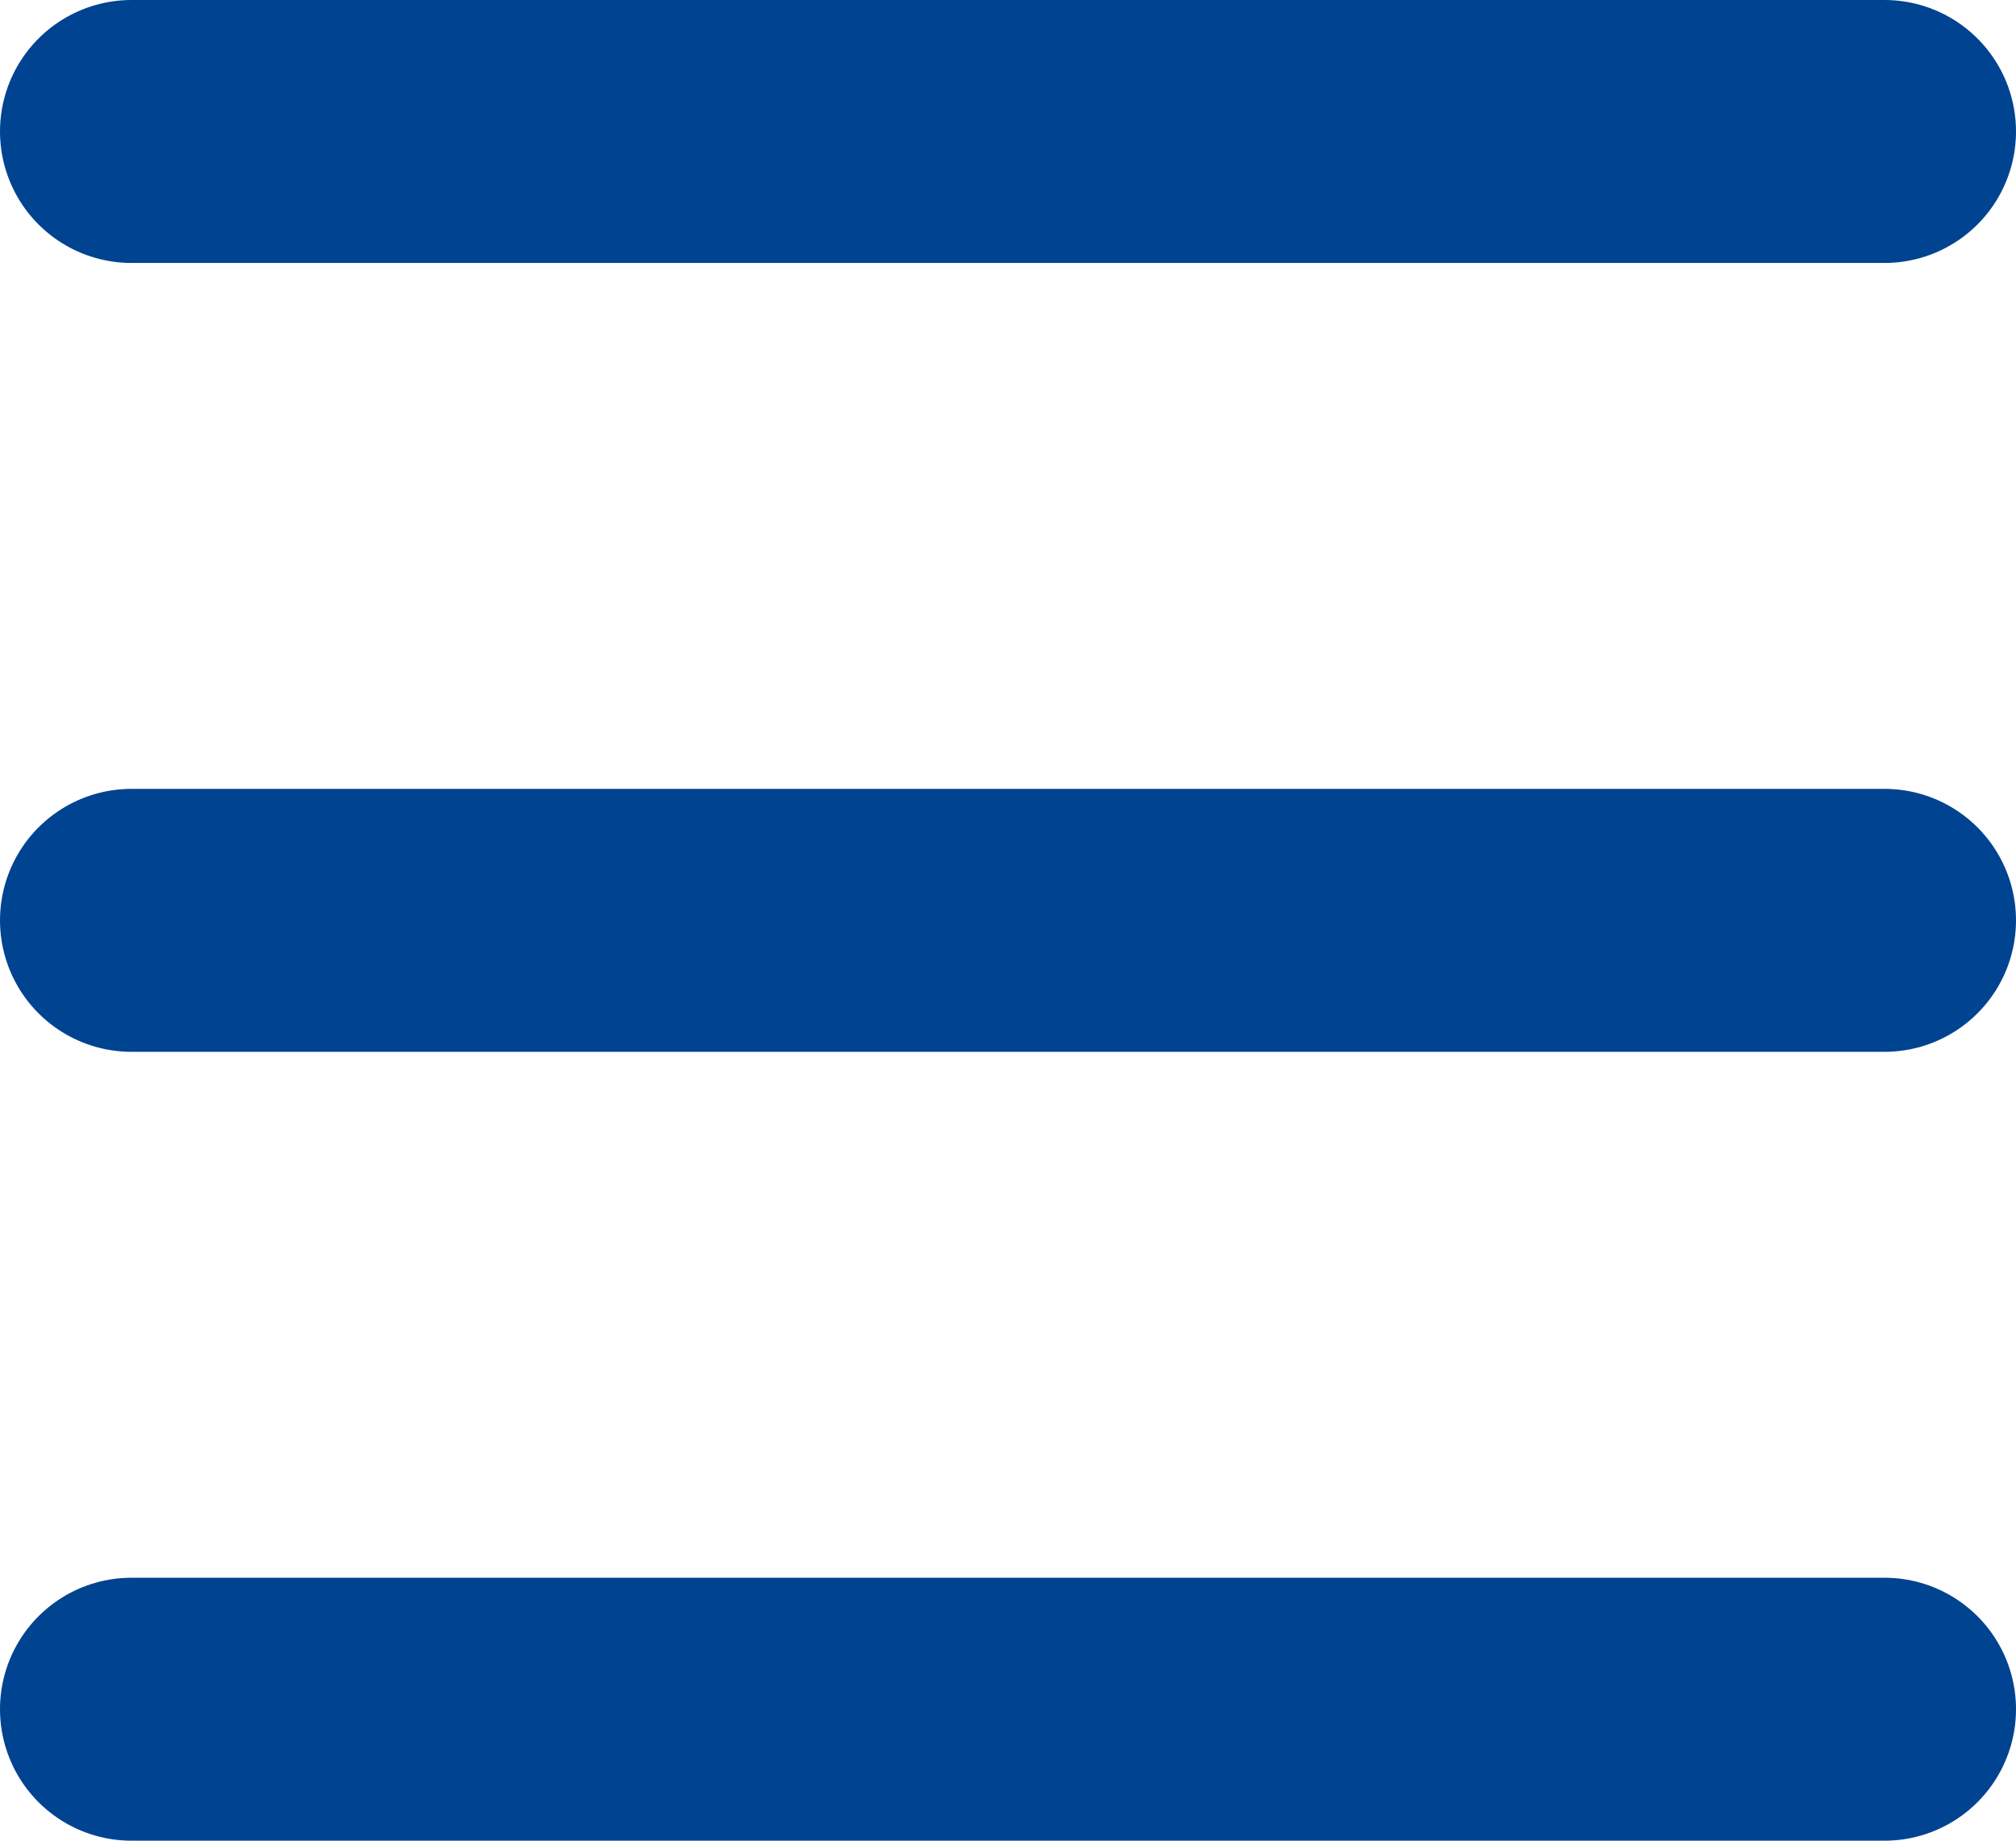
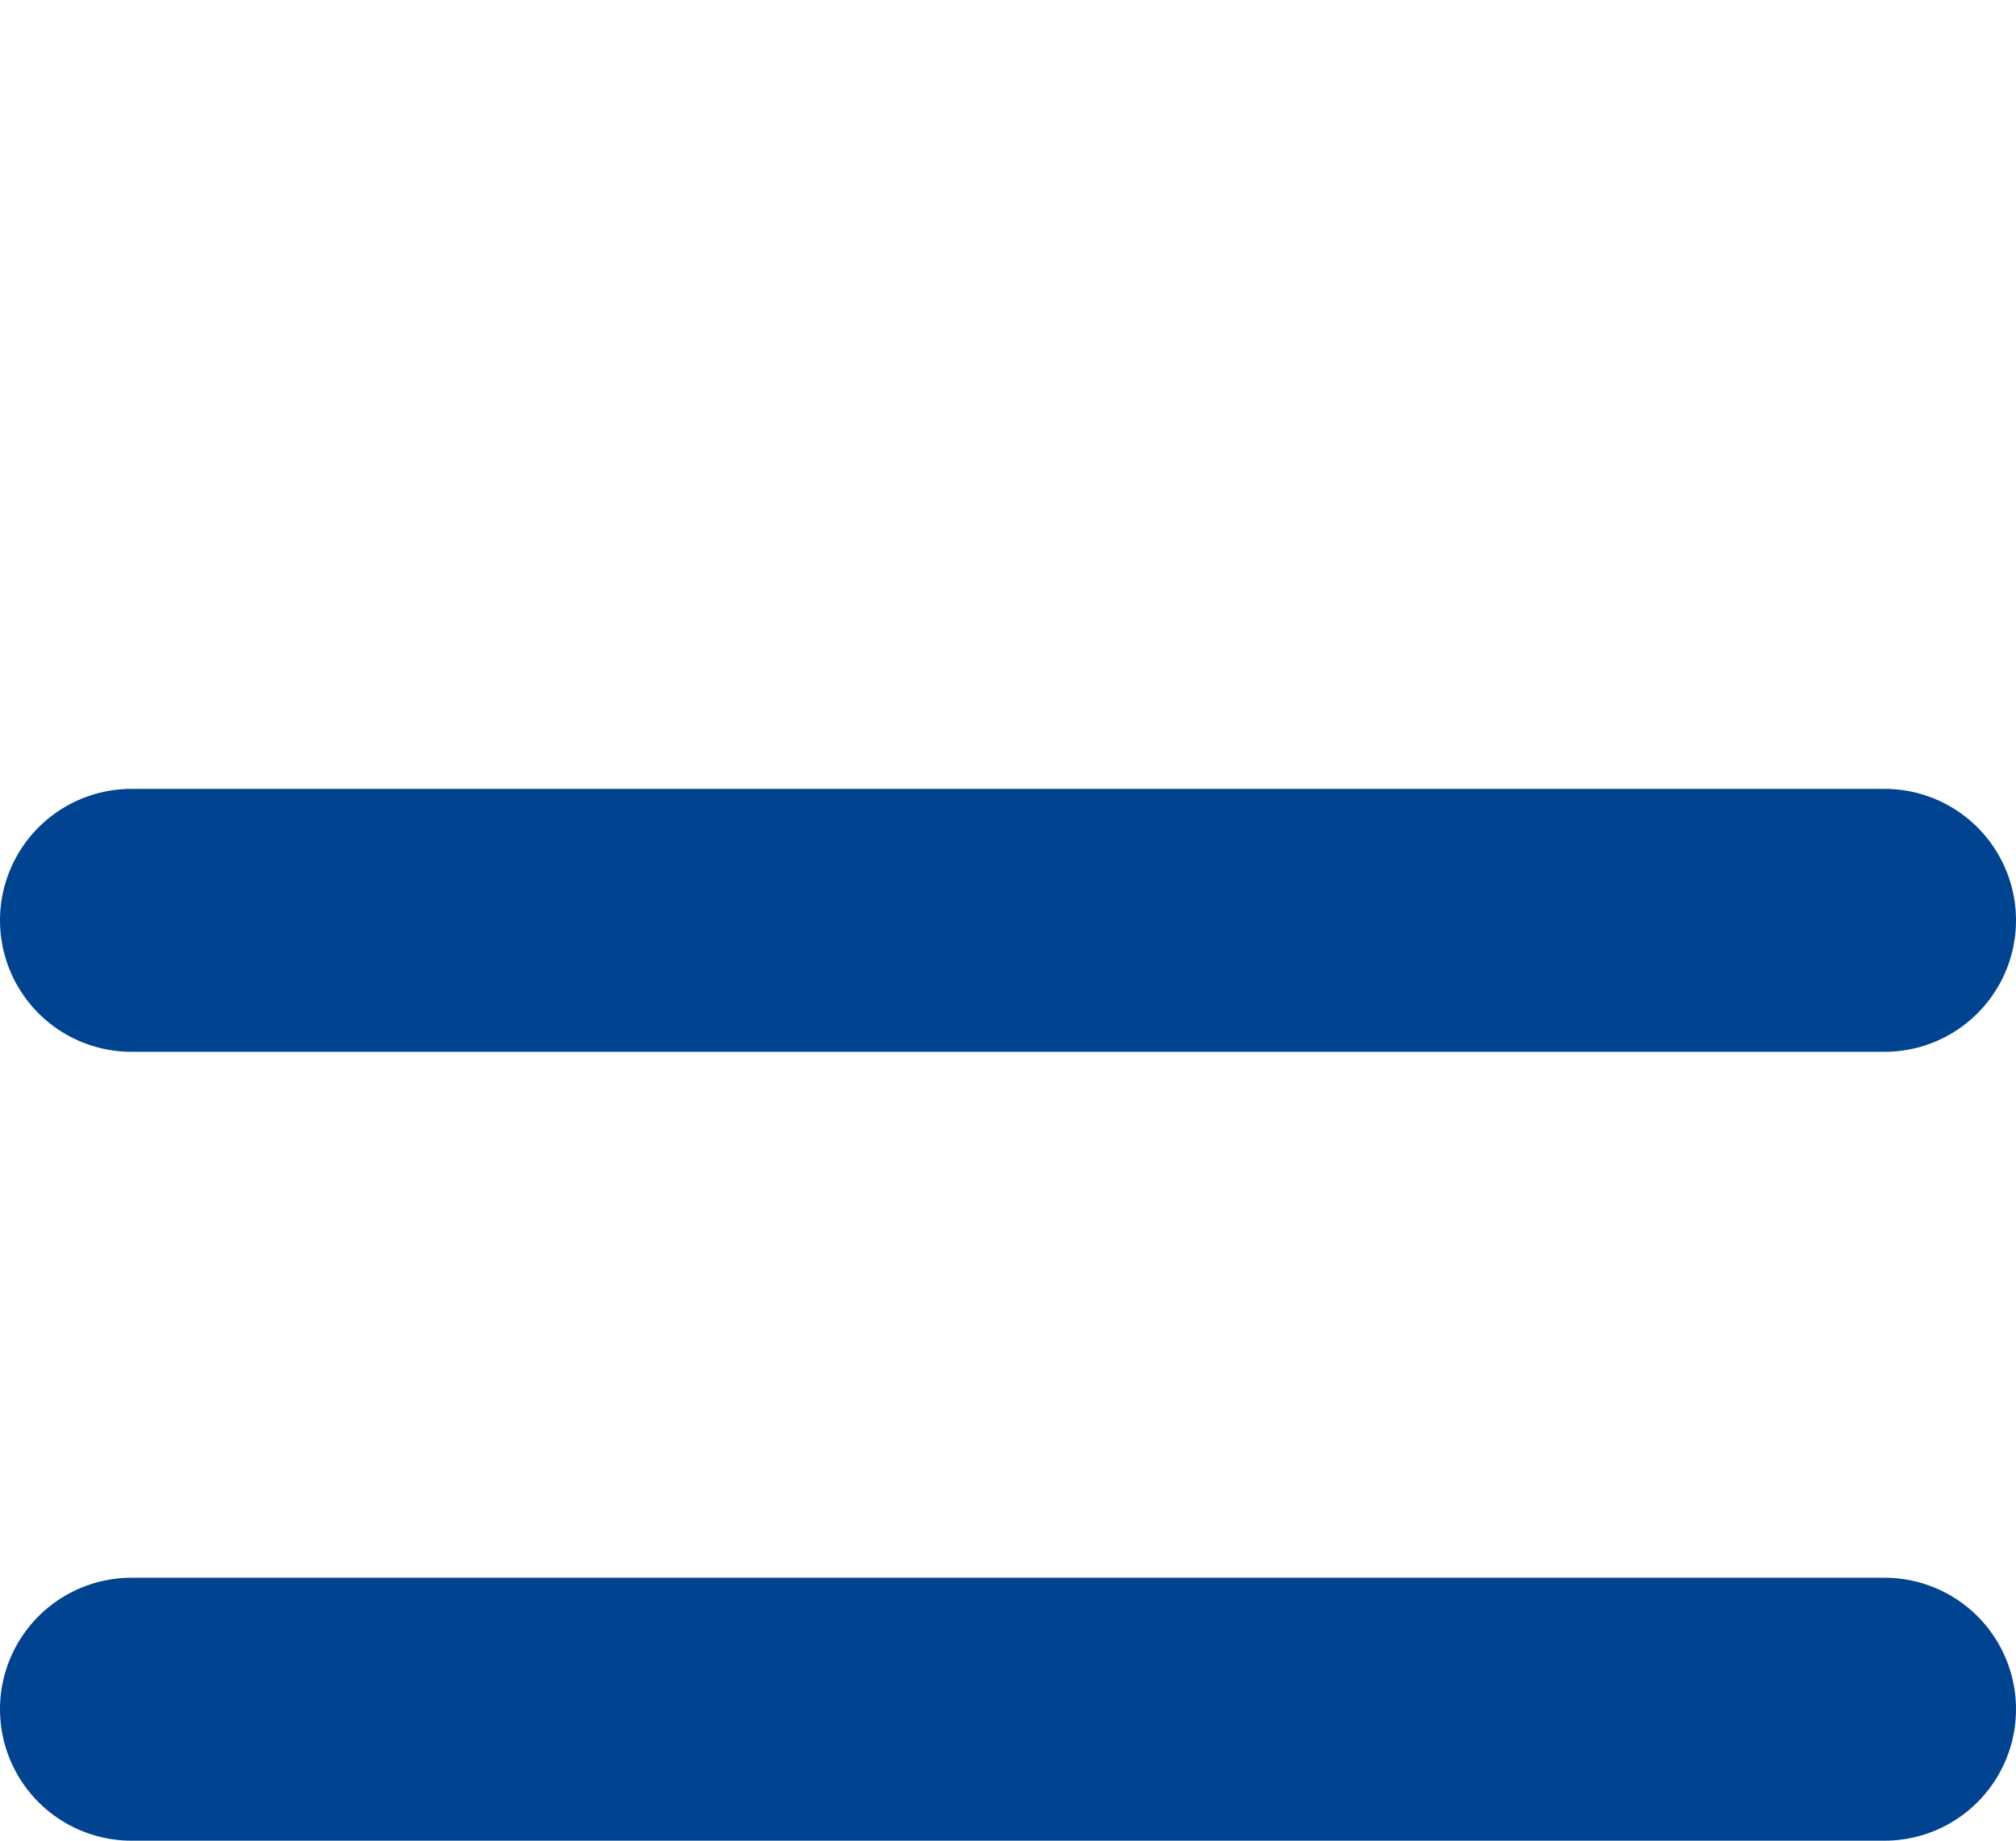
<svg xmlns="http://www.w3.org/2000/svg" width="23" height="21" viewBox="0 0 23 21">
  <g id="Group_57" data-name="Group 57" transform="translate(-380 -70)">
-     <line id="Line_17" data-name="Line 17" x2="20" transform="translate(381.5 71.5)" fill="none" stroke="#004391" stroke-linecap="round" stroke-width="3" />
    <line id="Line_18" data-name="Line 18" x2="20" transform="translate(381.5 80.5)" fill="none" stroke="#004391" stroke-linecap="round" stroke-width="3" />
    <line id="Line_19" data-name="Line 19" x2="20" transform="translate(381.5 89.5)" fill="none" stroke="#004391" stroke-linecap="round" stroke-width="3" />
  </g>
</svg>